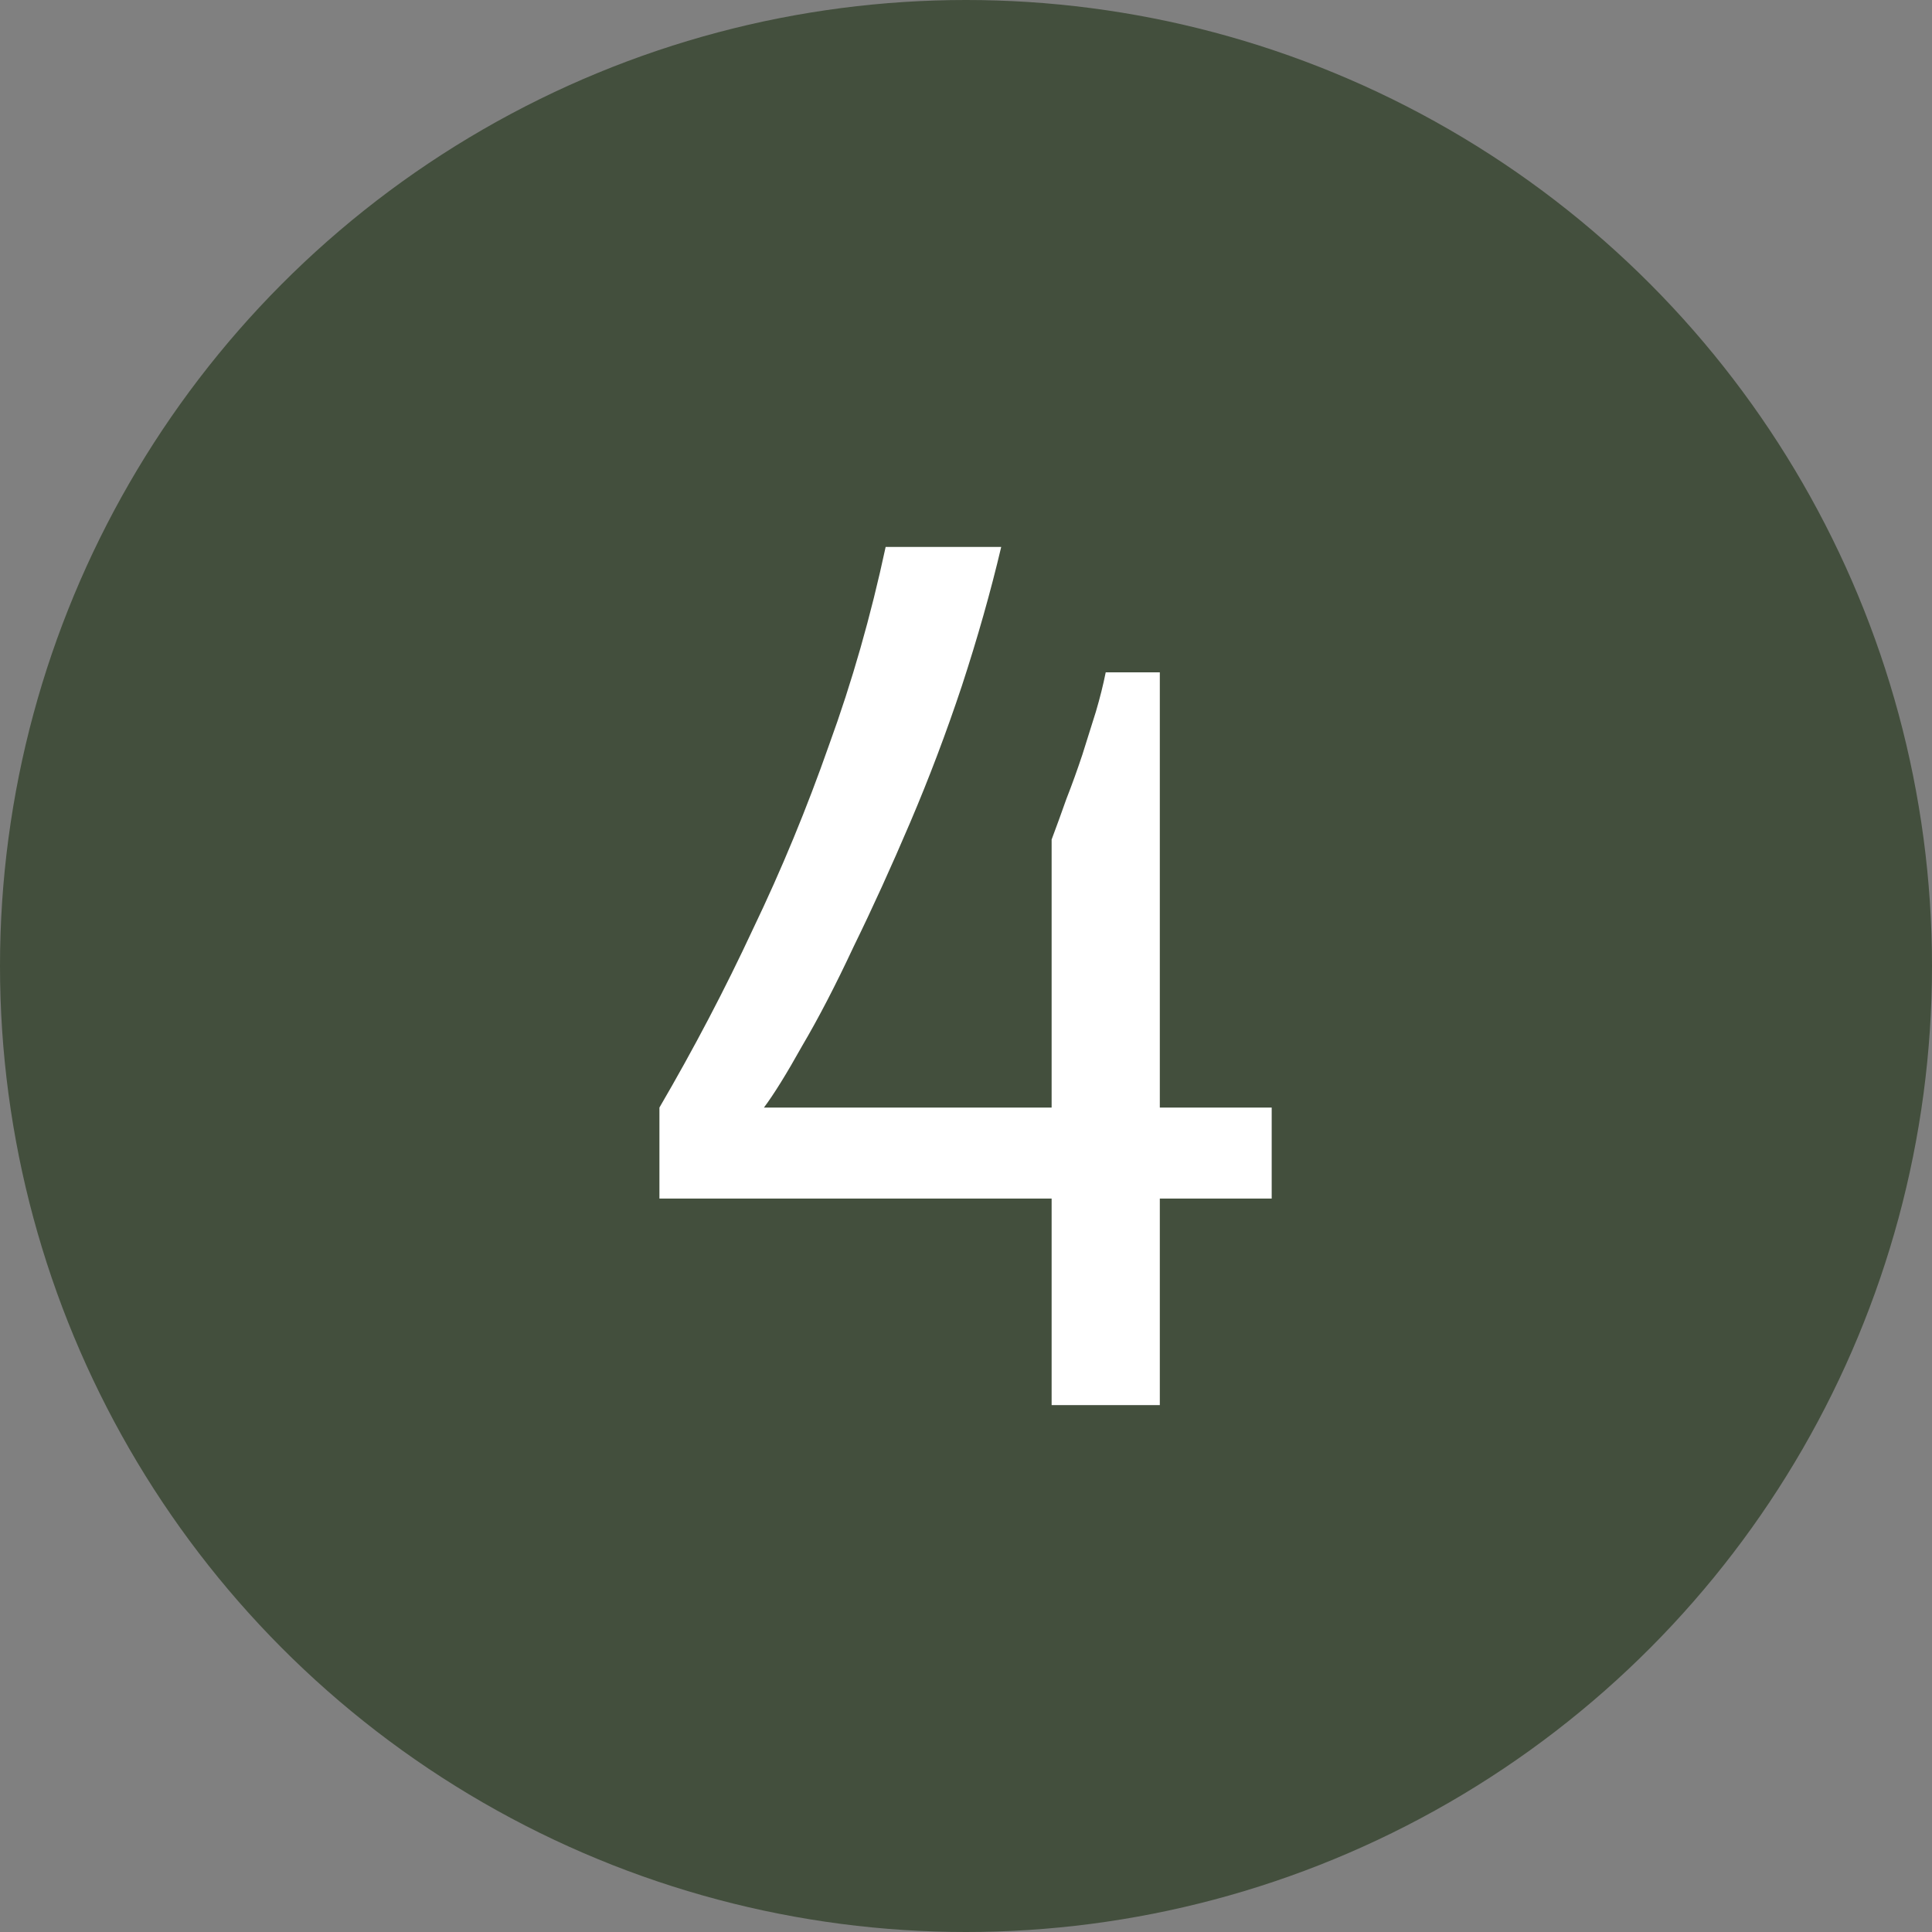
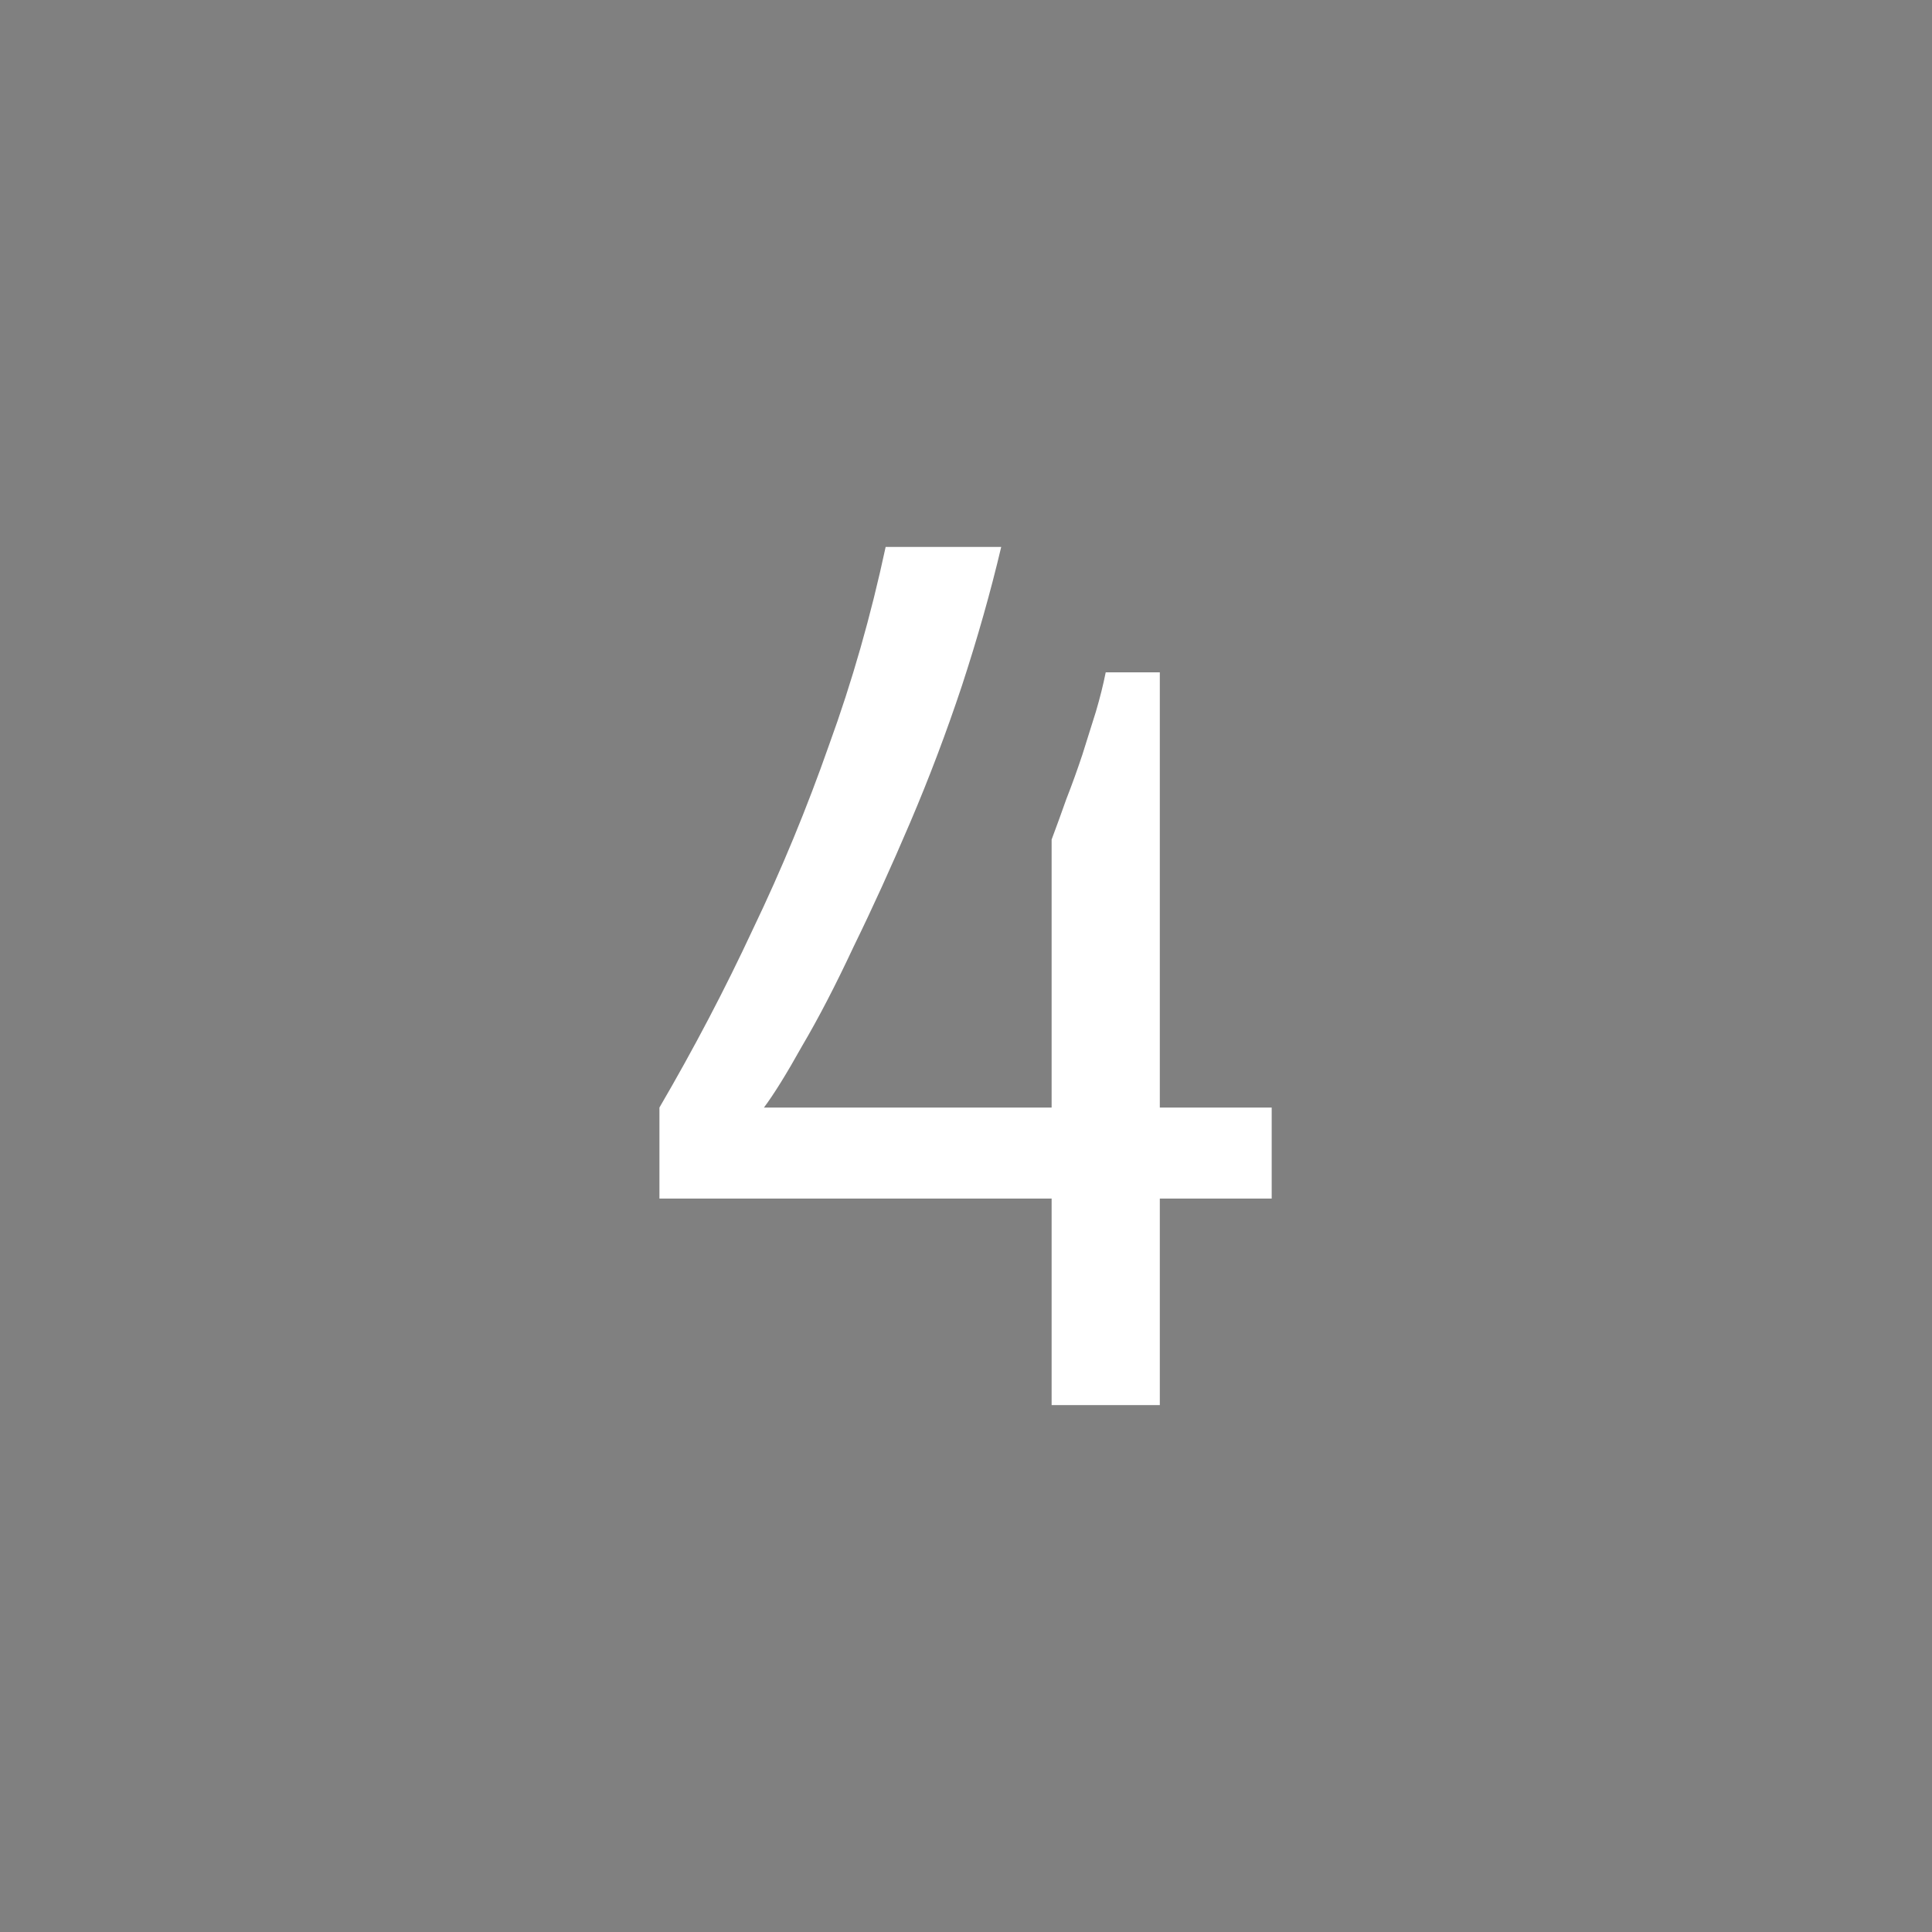
<svg xmlns="http://www.w3.org/2000/svg" fill="none" viewBox="0 0 22 22" height="22" width="22">
  <rect x="0" y="0" width="22" height="22" fill="#808080" stroke="none" />
-   <circle fill="#434F3D" r="11" cy="11" cx="11" />
-   <path fill="white" d="M11.975 16V13.648H7.509V12.612C7.901 11.94 8.256 11.263 8.573 10.582C8.9 9.901 9.189 9.201 9.441 8.482C9.703 7.763 9.917 7.012 10.085 6.228H11.401C11.28 6.741 11.13 7.269 10.953 7.81C10.776 8.342 10.58 8.86 10.365 9.364C10.15 9.868 9.936 10.339 9.721 10.778C9.516 11.217 9.32 11.595 9.133 11.912C8.956 12.229 8.811 12.463 8.699 12.612H11.975V9.56C12.031 9.411 12.087 9.257 12.143 9.098C12.209 8.93 12.269 8.762 12.325 8.594C12.381 8.417 12.432 8.253 12.479 8.104C12.526 7.945 12.563 7.796 12.591 7.656H13.207V12.612H14.481V13.648H13.207V16H11.975Z" />
+   <path fill="white" d="M11.975 16V13.648H7.509V12.612C7.901 11.94 8.256 11.263 8.573 10.582C8.9 9.901 9.189 9.201 9.441 8.482C9.703 7.763 9.917 7.012 10.085 6.228H11.401C11.28 6.741 11.13 7.269 10.953 7.81C10.776 8.342 10.58 8.86 10.365 9.364C10.15 9.868 9.936 10.339 9.721 10.778C9.516 11.217 9.32 11.595 9.133 11.912C8.956 12.229 8.811 12.463 8.699 12.612H11.975V9.56C12.031 9.411 12.087 9.257 12.143 9.098C12.209 8.93 12.269 8.762 12.325 8.594C12.381 8.417 12.432 8.253 12.479 8.104C12.526 7.945 12.563 7.796 12.591 7.656H13.207V12.612H14.481V13.648H13.207V16H11.975" />
</svg>